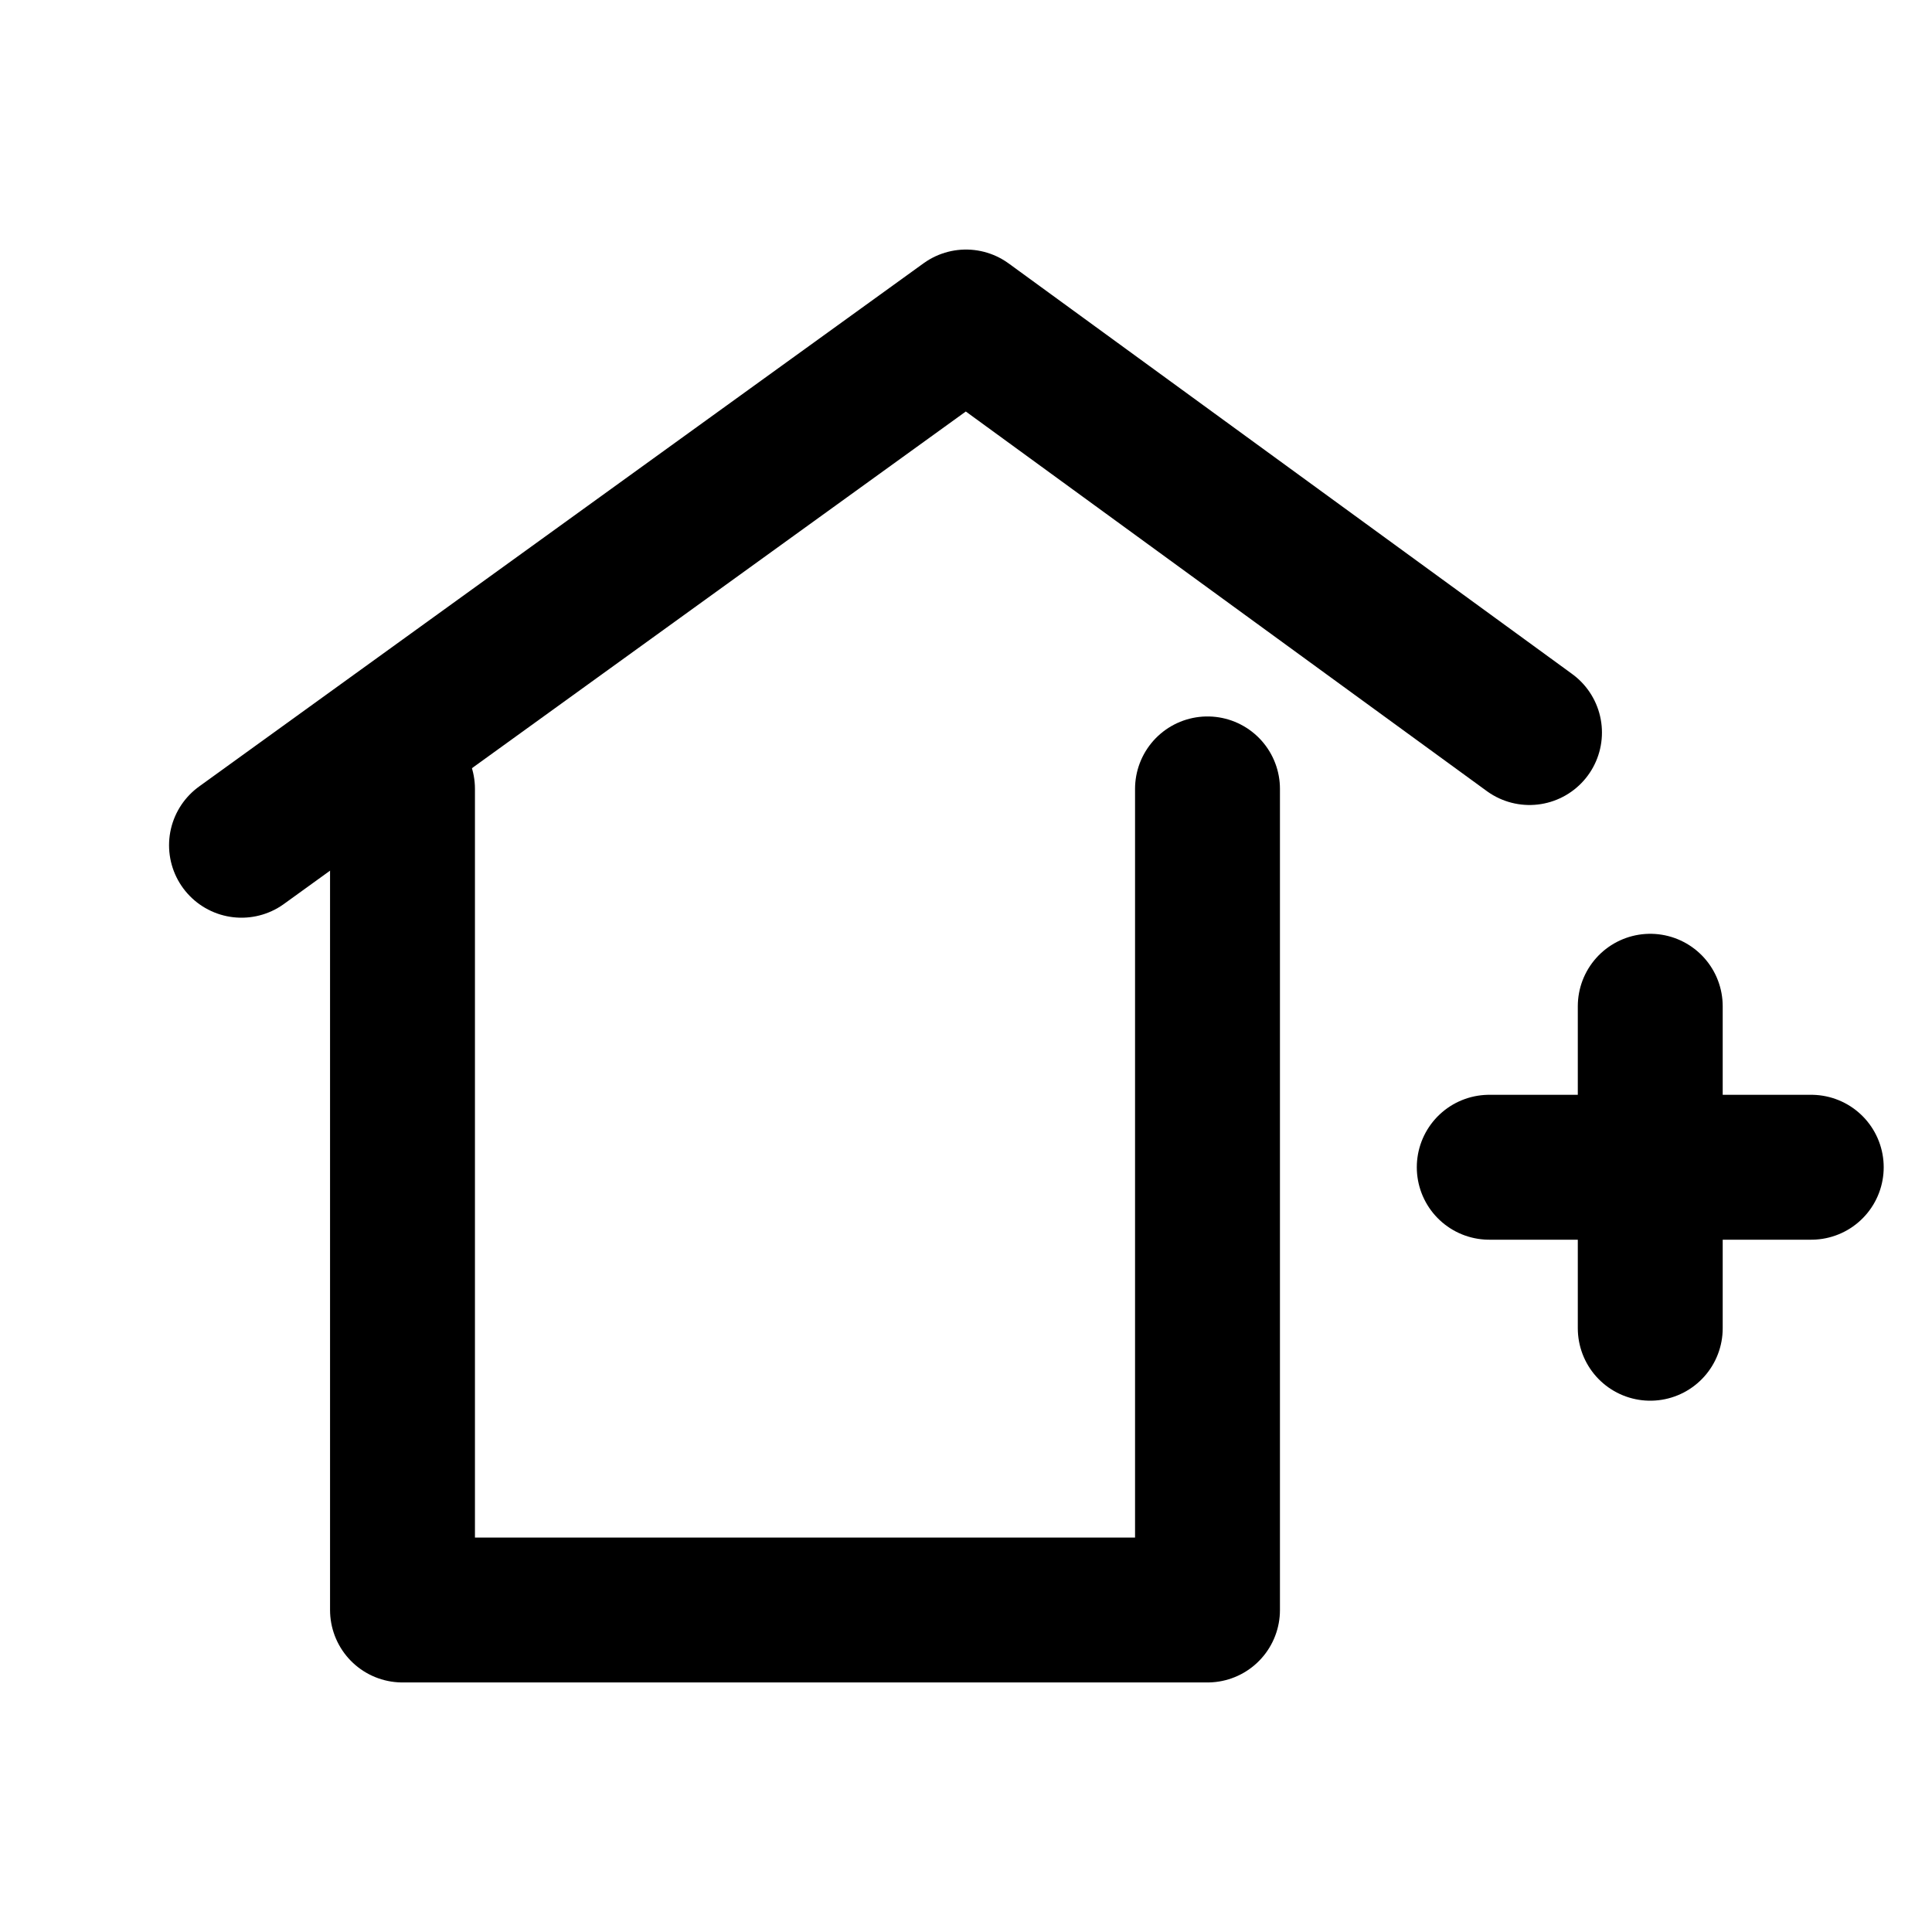
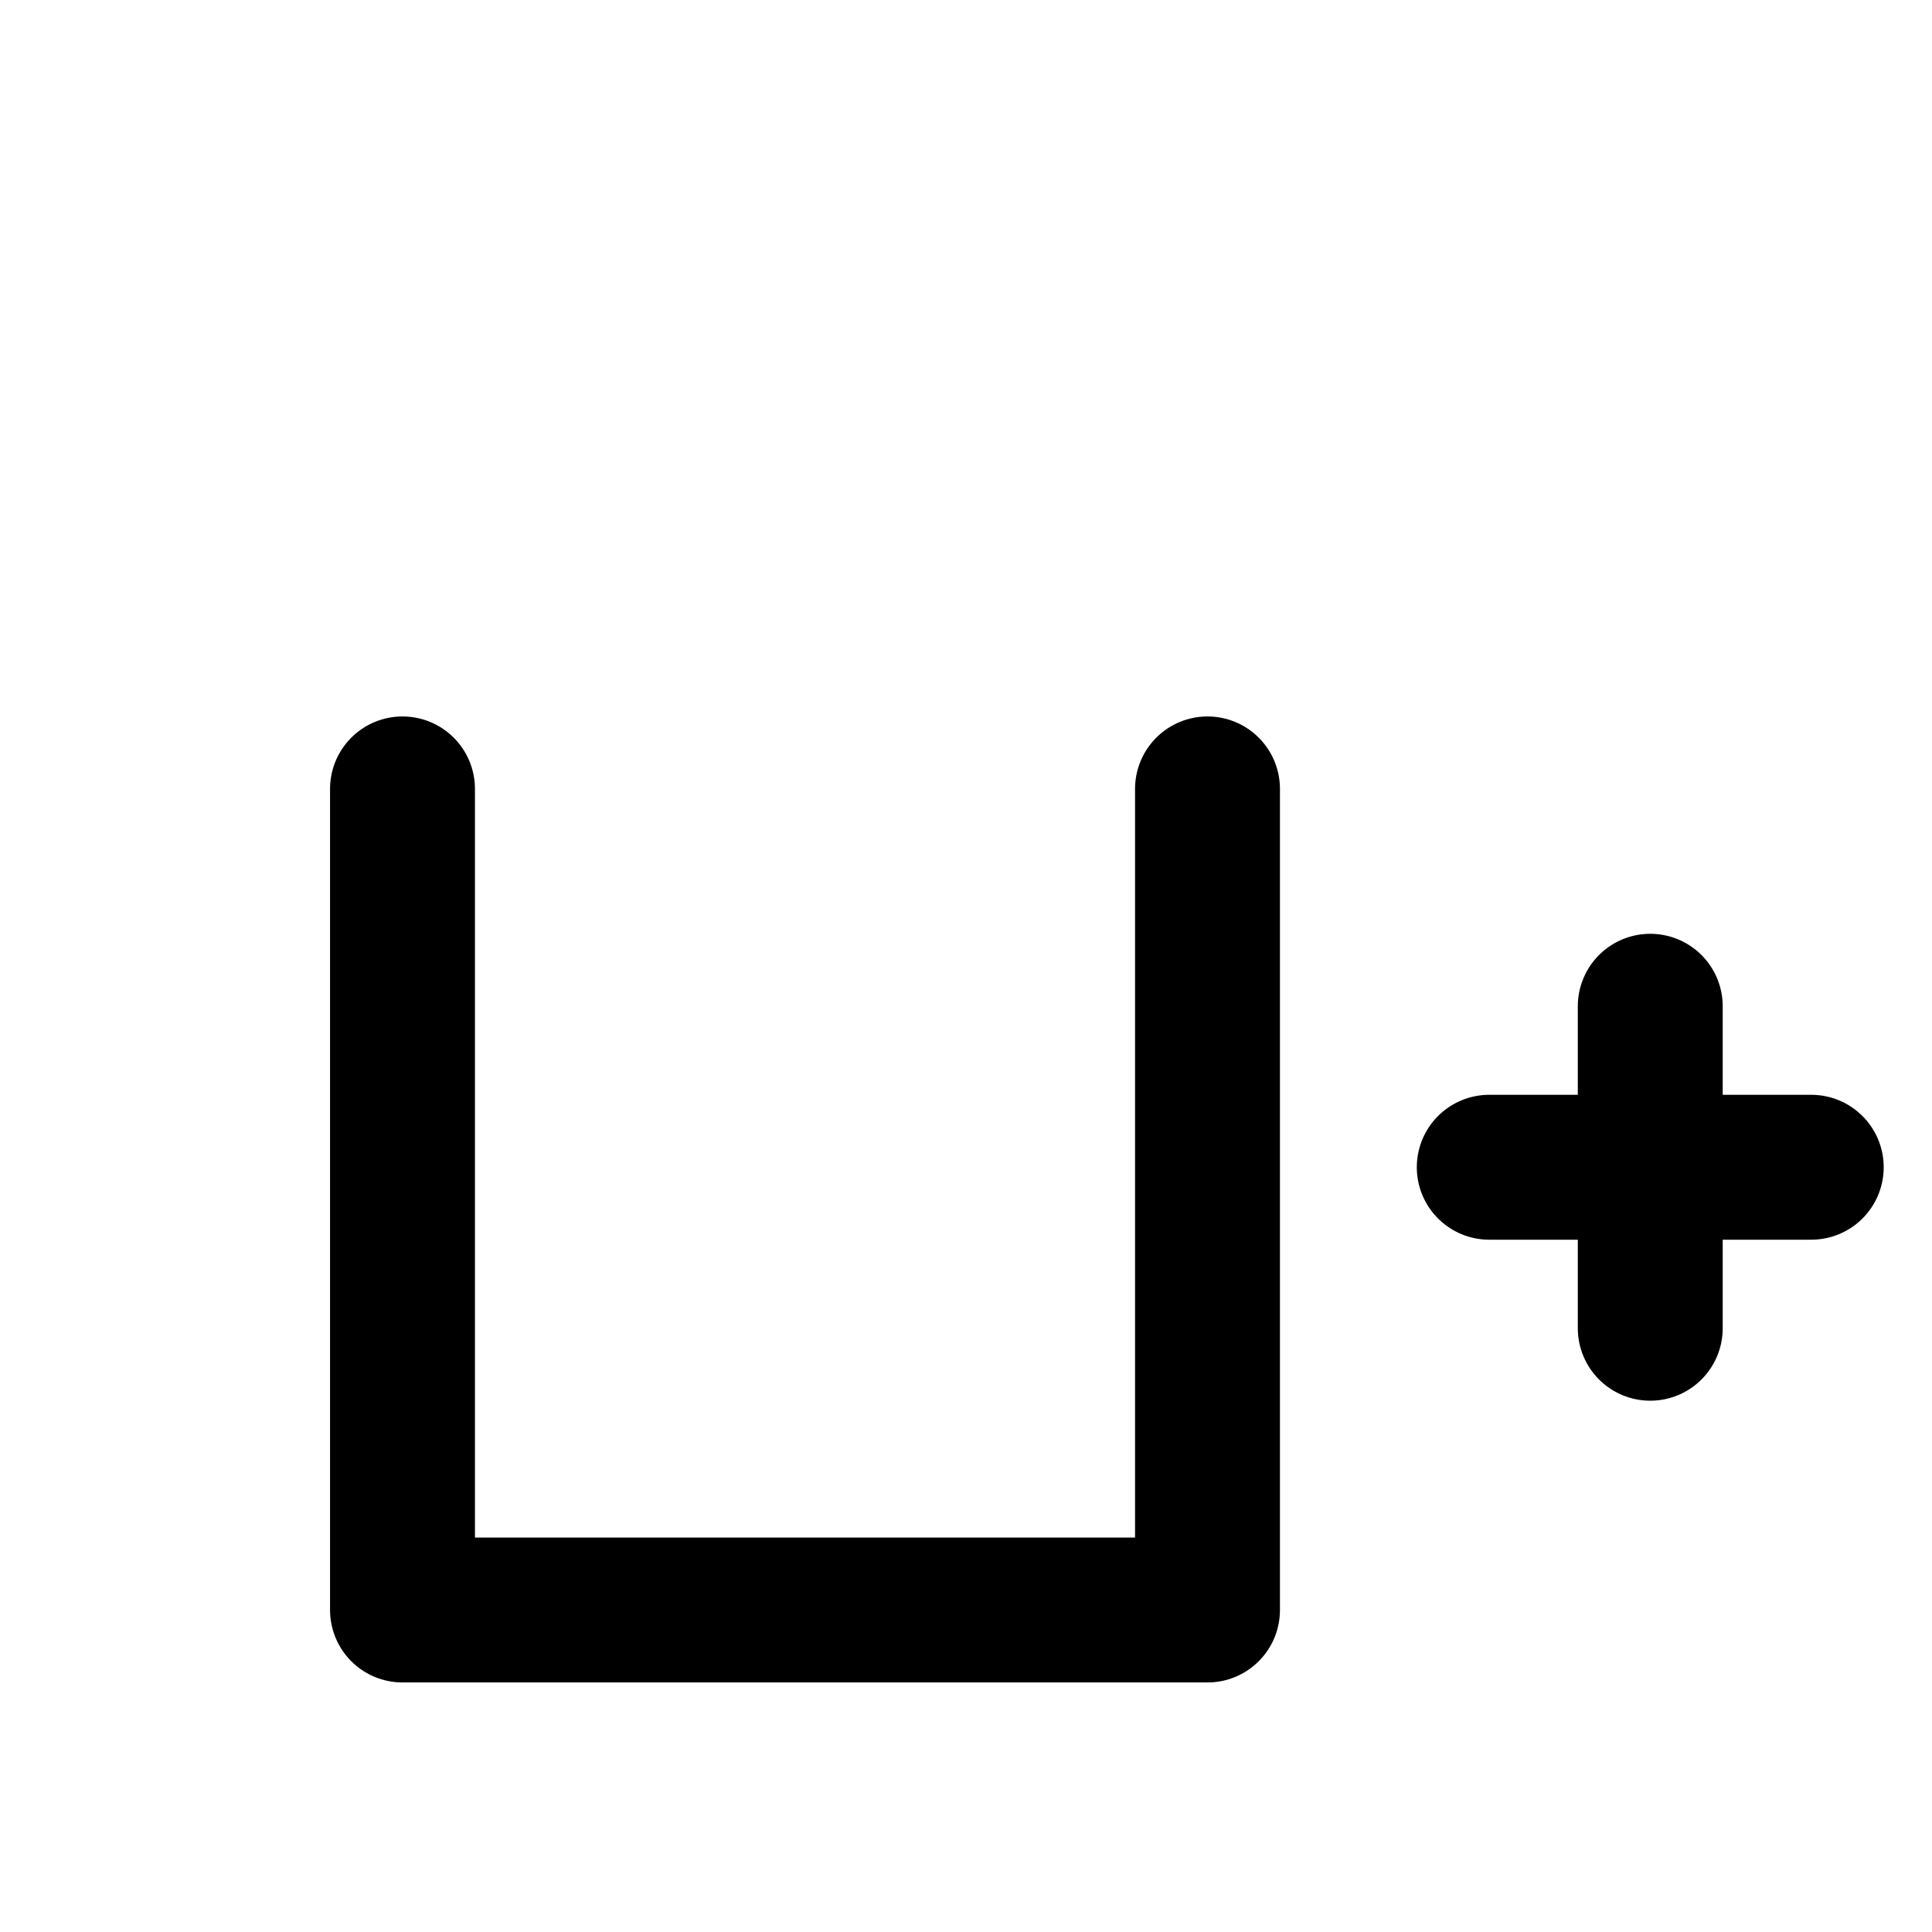
<svg xmlns="http://www.w3.org/2000/svg" viewBox="0 0 24 24" fill="none" stroke="currentColor" stroke-width="1.8" stroke-linecap="round" stroke-linejoin="round">
-   <path d="M3 10.5L12 4l7 5.1" />
  <path d="M5 9.8V20h10V9.8" />
  <path d="M18.5 14.5h4" />
  <path d="M20.5 12.5v4" />
</svg>